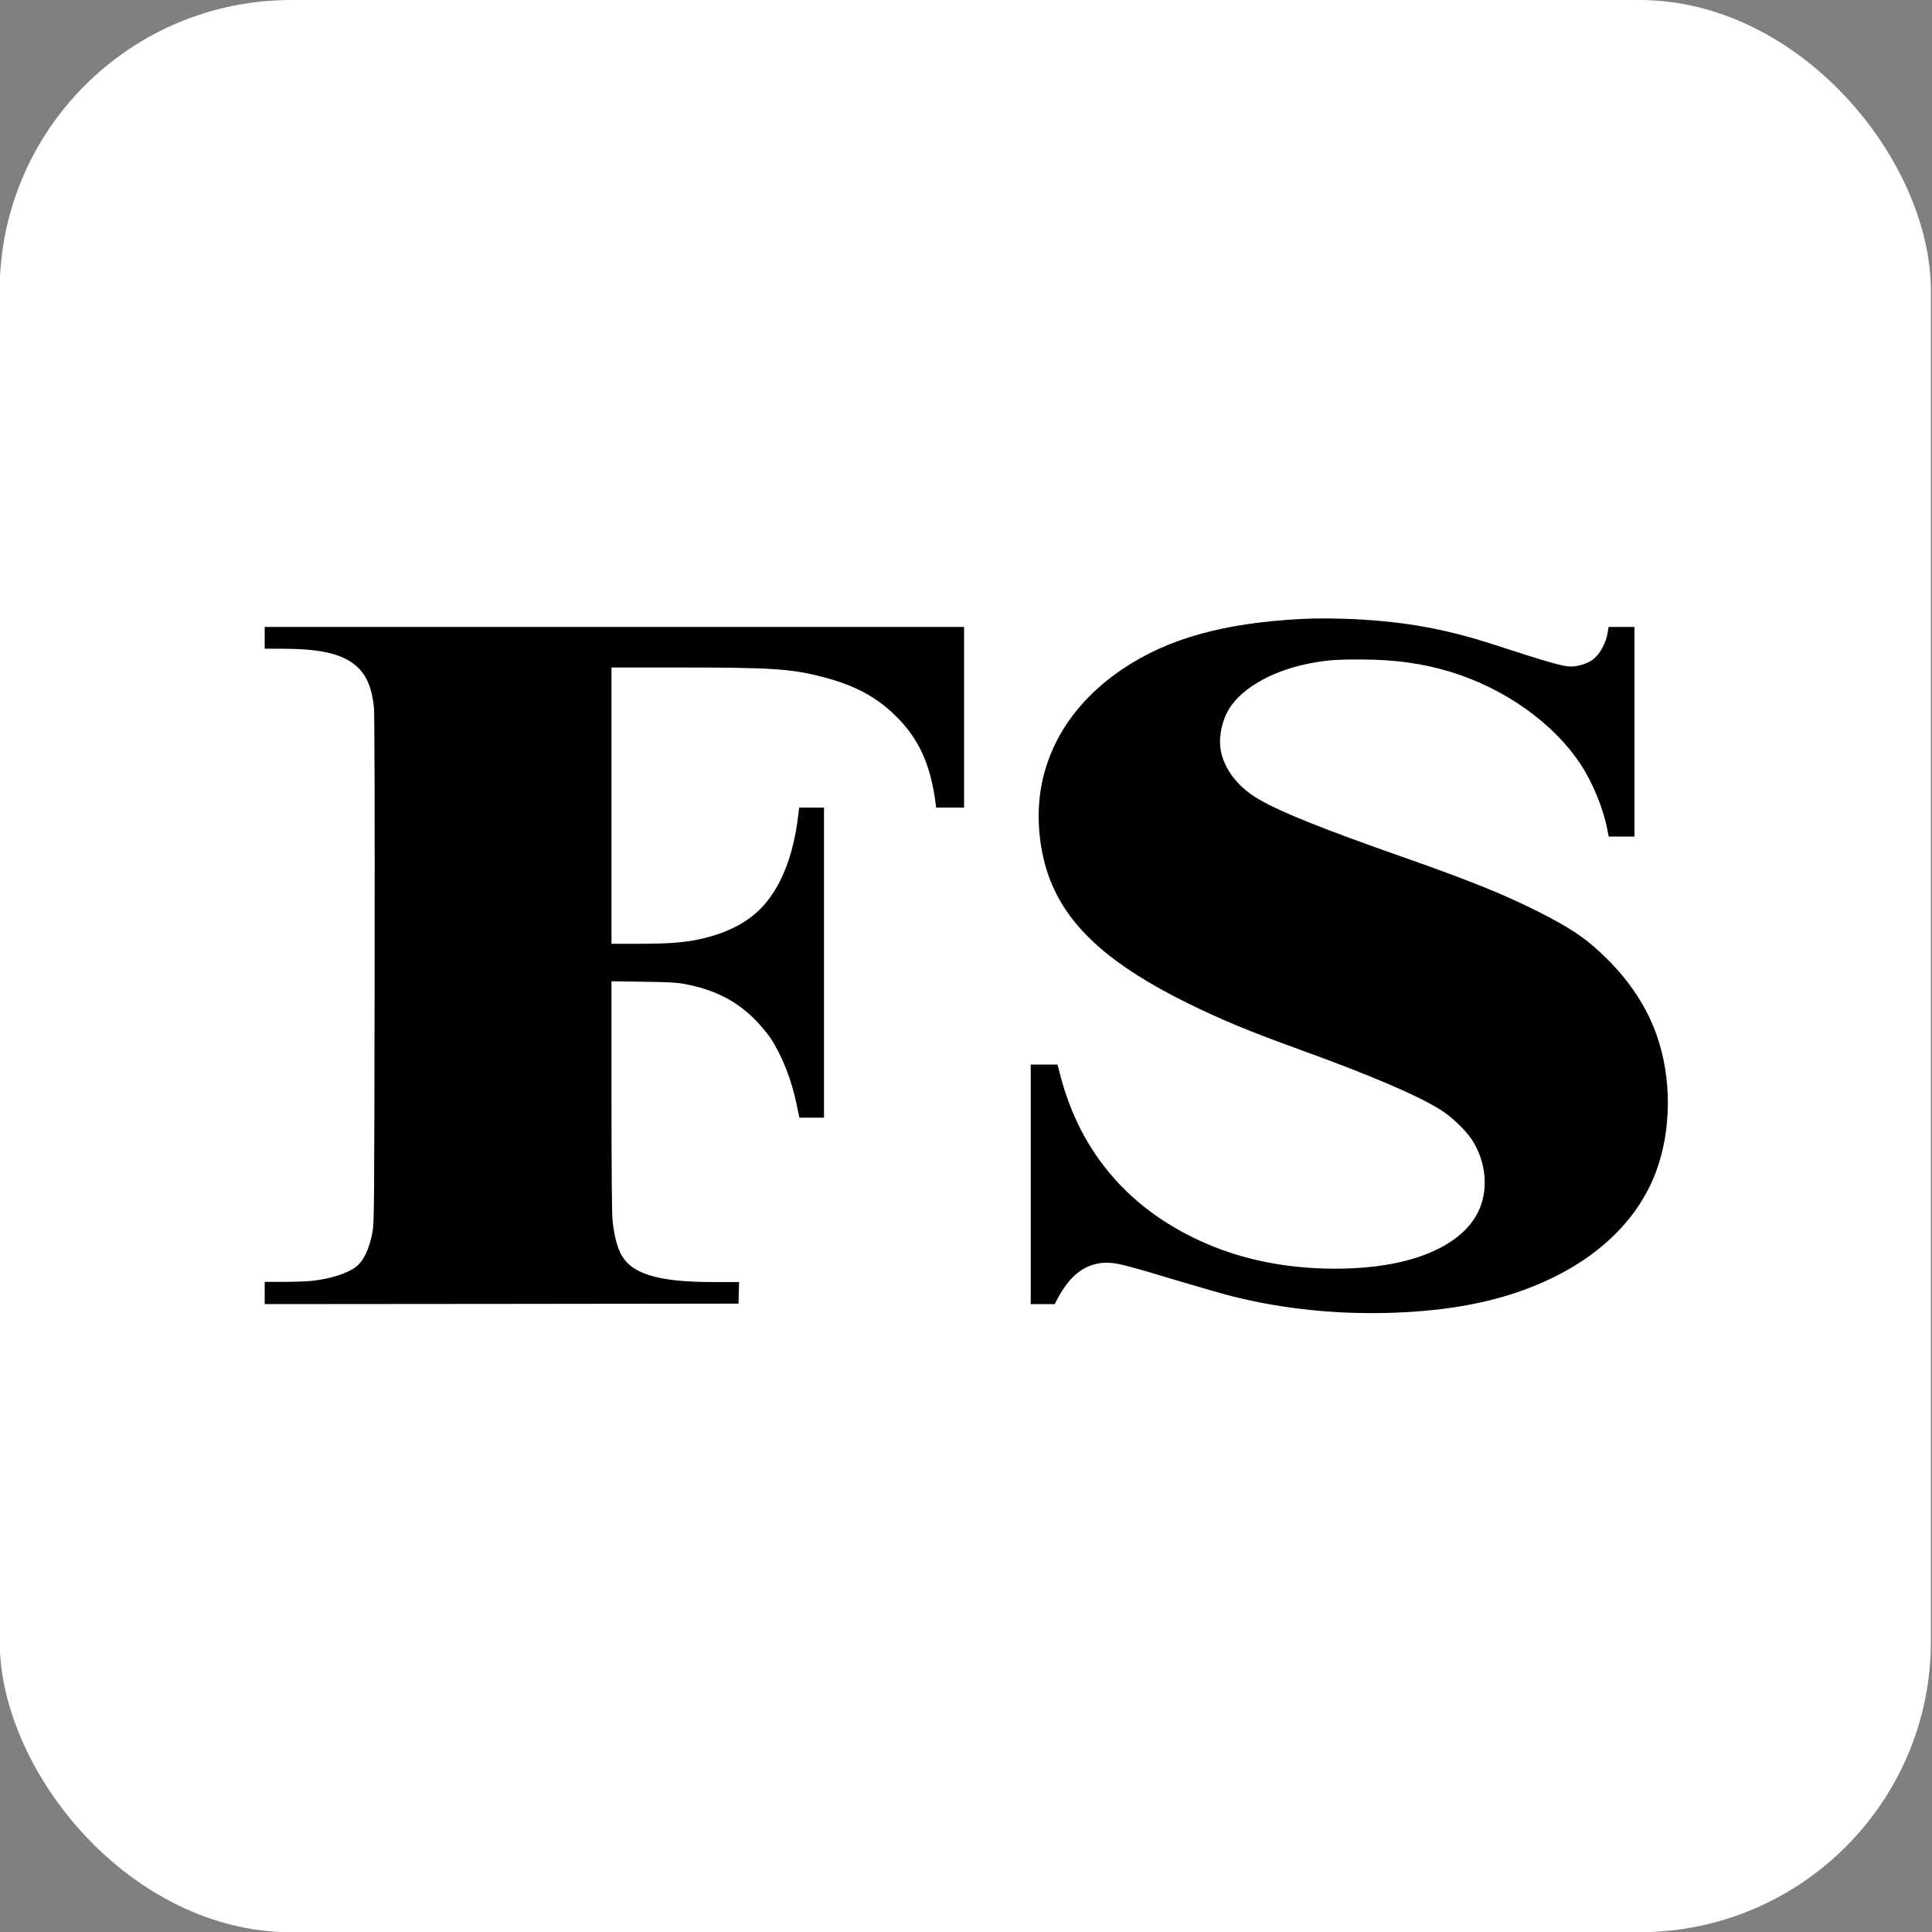
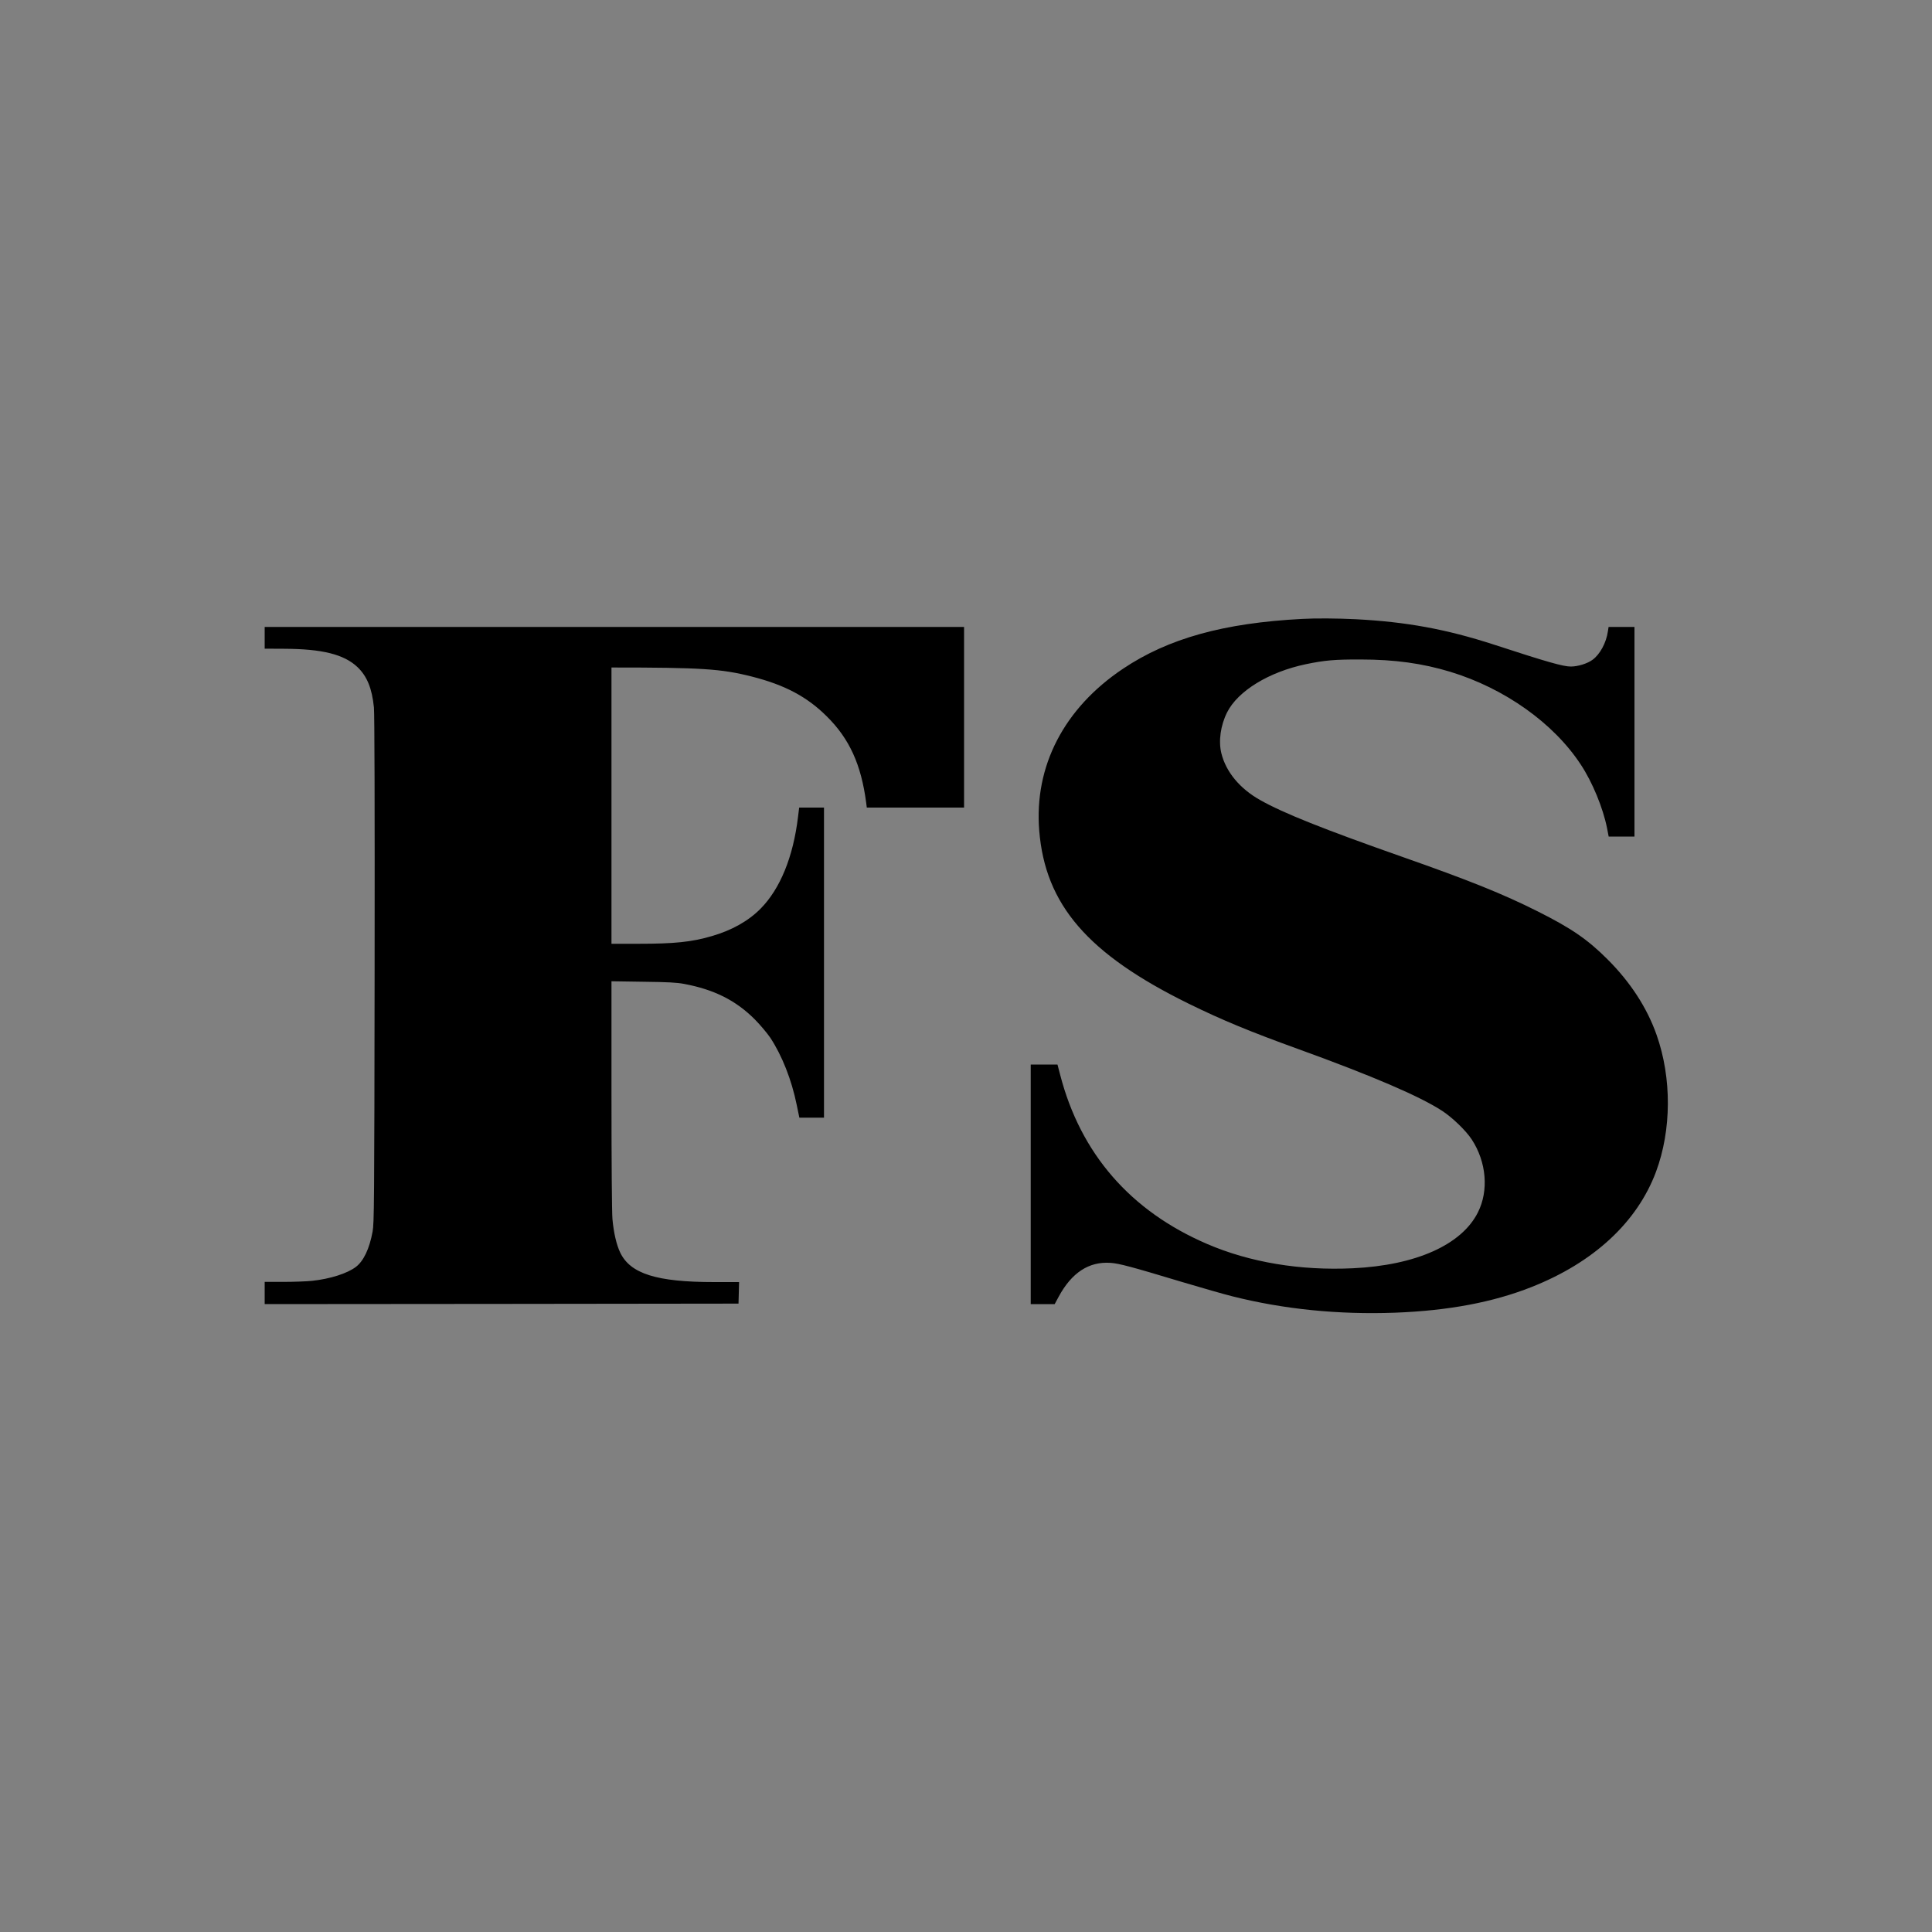
<svg xmlns="http://www.w3.org/2000/svg" version="1.0" width="2666.667" height="2666.667" viewBox="0 0 2000 2000">
  <rect x="0" y="0" width="2000" height="2000" fill="#808080" stroke="none" />
-   <rect x="801.659" y="8.043" width="1993.2" height="2000.23" rx="301" ry="301" style="fill-rule:nonzero;fill:#fff" transform="matrix(1.003 0 0 1 -804.391 -8.041)" />
-   <path d="M1348 640.7c-81.2 4.2-138.7 20.2-185.5 51.6-61.1 40.9-92.1 100.9-86.7 167.5 6.2 76.8 50.2 127.8 154.7 179.2 34.2 16.8 63.4 28.9 113.5 47 76.5 27.7 125.9 48.9 149 64 10.8 7.1 24.6 20.5 30.5 29.5 15.3 23.3 17.8 53.1 6.4 75.6-16.8 33.5-64.1 54.7-129.3 57.8-54.6 2.6-106.8-6.1-151.1-25.2-79.3-34.1-130.9-93.5-152-175l-2.8-10.7H1067v248h24.8l4.1-7.6c13.5-25 31.3-36.6 53.6-35.1 9.1.6 21.7 4 74.5 19.9 20.1 6 43.5 12.7 52 14.8 53.3 13.4 109.7 19 167.9 16.9 55.4-2.1 101.4-10.7 141.6-26.6 64.3-25.4 109.3-67.1 128.8-119.3 16.1-43.3 16.4-96.9.6-141.7-9.9-28.1-27.2-54.7-50.9-78.3-20.6-20.6-37.6-32.2-72.1-49.5-35.8-18-70.8-32.1-140.3-56.5-80.8-28.4-123.3-45.3-147.1-58.8-20.9-11.7-35.3-29-40.1-48.2-3.2-12.7-.9-29.1 5.9-42.6 11.2-22.2 43.3-41.8 81.4-49.8 19.7-4.1 30.2-5 56.8-4.9 35.3 0 63.9 4 92.7 12.7 56.2 17.1 106.9 53 135.1 95.9 12.2 18.4 23.1 45 27.3 65.9l1.7 8.8h26.7V649h-26.8l-.7 4.5c-1.7 11.9-8.2 23.9-15.9 29.5-5.2 3.9-15.2 7-22.5 7-7.9 0-24.2-4.6-79.6-22.7-49.3-16-90.7-23.6-143.4-26.3-18.7-.9-41.3-1.1-55.1-.3M274 649v22.5l19.8.1c39.7.1 62.4 5.8 76.3 19 9.9 9.5 15 22 17 41.9.6 6.5.9 100.5.7 271.5-.3 244.7-.5 262.1-2.1 271-3.3 17.8-9.3 30.4-17.3 36.5-8.8 6.7-26.5 12.4-45.2 14.4-5.6.6-19 1.1-29.7 1.1H274v23l245.3-.2 245.2-.3.6-22.3h-25.8c-59.5 0-86.8-8.6-97.3-30.6-3.9-8.3-6.7-20.4-8-34.6-.6-7-1-57.7-1-128.8v-117.4l32.8.5c25.6.3 34.8.8 42.2 2.2 31.2 5.8 53.8 17.1 73.5 36.9 5.5 5.6 12.6 14 15.8 18.7 12.2 18.4 22.2 43.8 27.4 69.4l2.8 13.5H853V836h-25.7l-1.2 9.7c-5 41.5-18.5 74.4-38.7 94.9-12.6 12.8-29.9 22.5-50.7 28.5-20.9 6.1-38.7 7.9-75.8 7.9H633V691h71.8c92.9 0 113.6 1.3 145.4 9.4 33.9 8.6 57 20.8 77.4 41.1 23.5 23.2 35.7 49.9 40.9 89.7l.6 4.8H998V649z" />
+   <path d="M1348 640.7c-81.2 4.2-138.7 20.2-185.5 51.6-61.1 40.9-92.1 100.9-86.7 167.5 6.2 76.8 50.2 127.8 154.7 179.2 34.2 16.8 63.4 28.9 113.5 47 76.5 27.7 125.9 48.9 149 64 10.8 7.1 24.6 20.5 30.5 29.5 15.3 23.3 17.8 53.1 6.4 75.6-16.8 33.5-64.1 54.7-129.3 57.8-54.6 2.6-106.8-6.1-151.1-25.2-79.3-34.1-130.9-93.5-152-175l-2.8-10.7H1067v248h24.8l4.1-7.6c13.5-25 31.3-36.6 53.6-35.1 9.1.6 21.7 4 74.5 19.9 20.1 6 43.5 12.7 52 14.8 53.3 13.4 109.7 19 167.9 16.9 55.4-2.1 101.4-10.7 141.6-26.6 64.3-25.4 109.3-67.1 128.8-119.3 16.1-43.3 16.4-96.9.6-141.7-9.9-28.1-27.2-54.7-50.9-78.3-20.6-20.6-37.6-32.2-72.1-49.5-35.8-18-70.8-32.1-140.3-56.5-80.8-28.4-123.3-45.3-147.1-58.8-20.9-11.7-35.3-29-40.1-48.2-3.2-12.7-.9-29.1 5.9-42.6 11.2-22.2 43.3-41.8 81.4-49.8 19.7-4.1 30.2-5 56.8-4.9 35.3 0 63.9 4 92.7 12.7 56.2 17.1 106.9 53 135.1 95.9 12.2 18.4 23.1 45 27.3 65.9l1.7 8.8h26.7V649h-26.8l-.7 4.5c-1.7 11.9-8.2 23.9-15.9 29.5-5.2 3.9-15.2 7-22.5 7-7.9 0-24.2-4.6-79.6-22.7-49.3-16-90.7-23.6-143.4-26.3-18.7-.9-41.3-1.1-55.1-.3M274 649v22.5l19.8.1c39.7.1 62.4 5.8 76.3 19 9.9 9.5 15 22 17 41.9.6 6.5.9 100.5.7 271.5-.3 244.7-.5 262.1-2.1 271-3.3 17.8-9.3 30.4-17.3 36.5-8.8 6.7-26.5 12.4-45.2 14.4-5.6.6-19 1.1-29.7 1.1H274v23l245.3-.2 245.2-.3.6-22.3h-25.8c-59.5 0-86.8-8.6-97.3-30.6-3.9-8.3-6.7-20.4-8-34.6-.6-7-1-57.7-1-128.8v-117.4l32.8.5c25.6.3 34.8.8 42.2 2.2 31.2 5.8 53.8 17.1 73.5 36.9 5.5 5.6 12.6 14 15.8 18.7 12.2 18.4 22.2 43.8 27.4 69.4l2.8 13.5H853V836h-25.7l-1.2 9.7c-5 41.5-18.5 74.4-38.7 94.9-12.6 12.8-29.9 22.5-50.7 28.5-20.9 6.1-38.7 7.9-75.8 7.9H633V691c92.9 0 113.6 1.3 145.4 9.4 33.9 8.6 57 20.8 77.4 41.1 23.5 23.2 35.7 49.9 40.9 89.7l.6 4.8H998V649z" />
</svg>